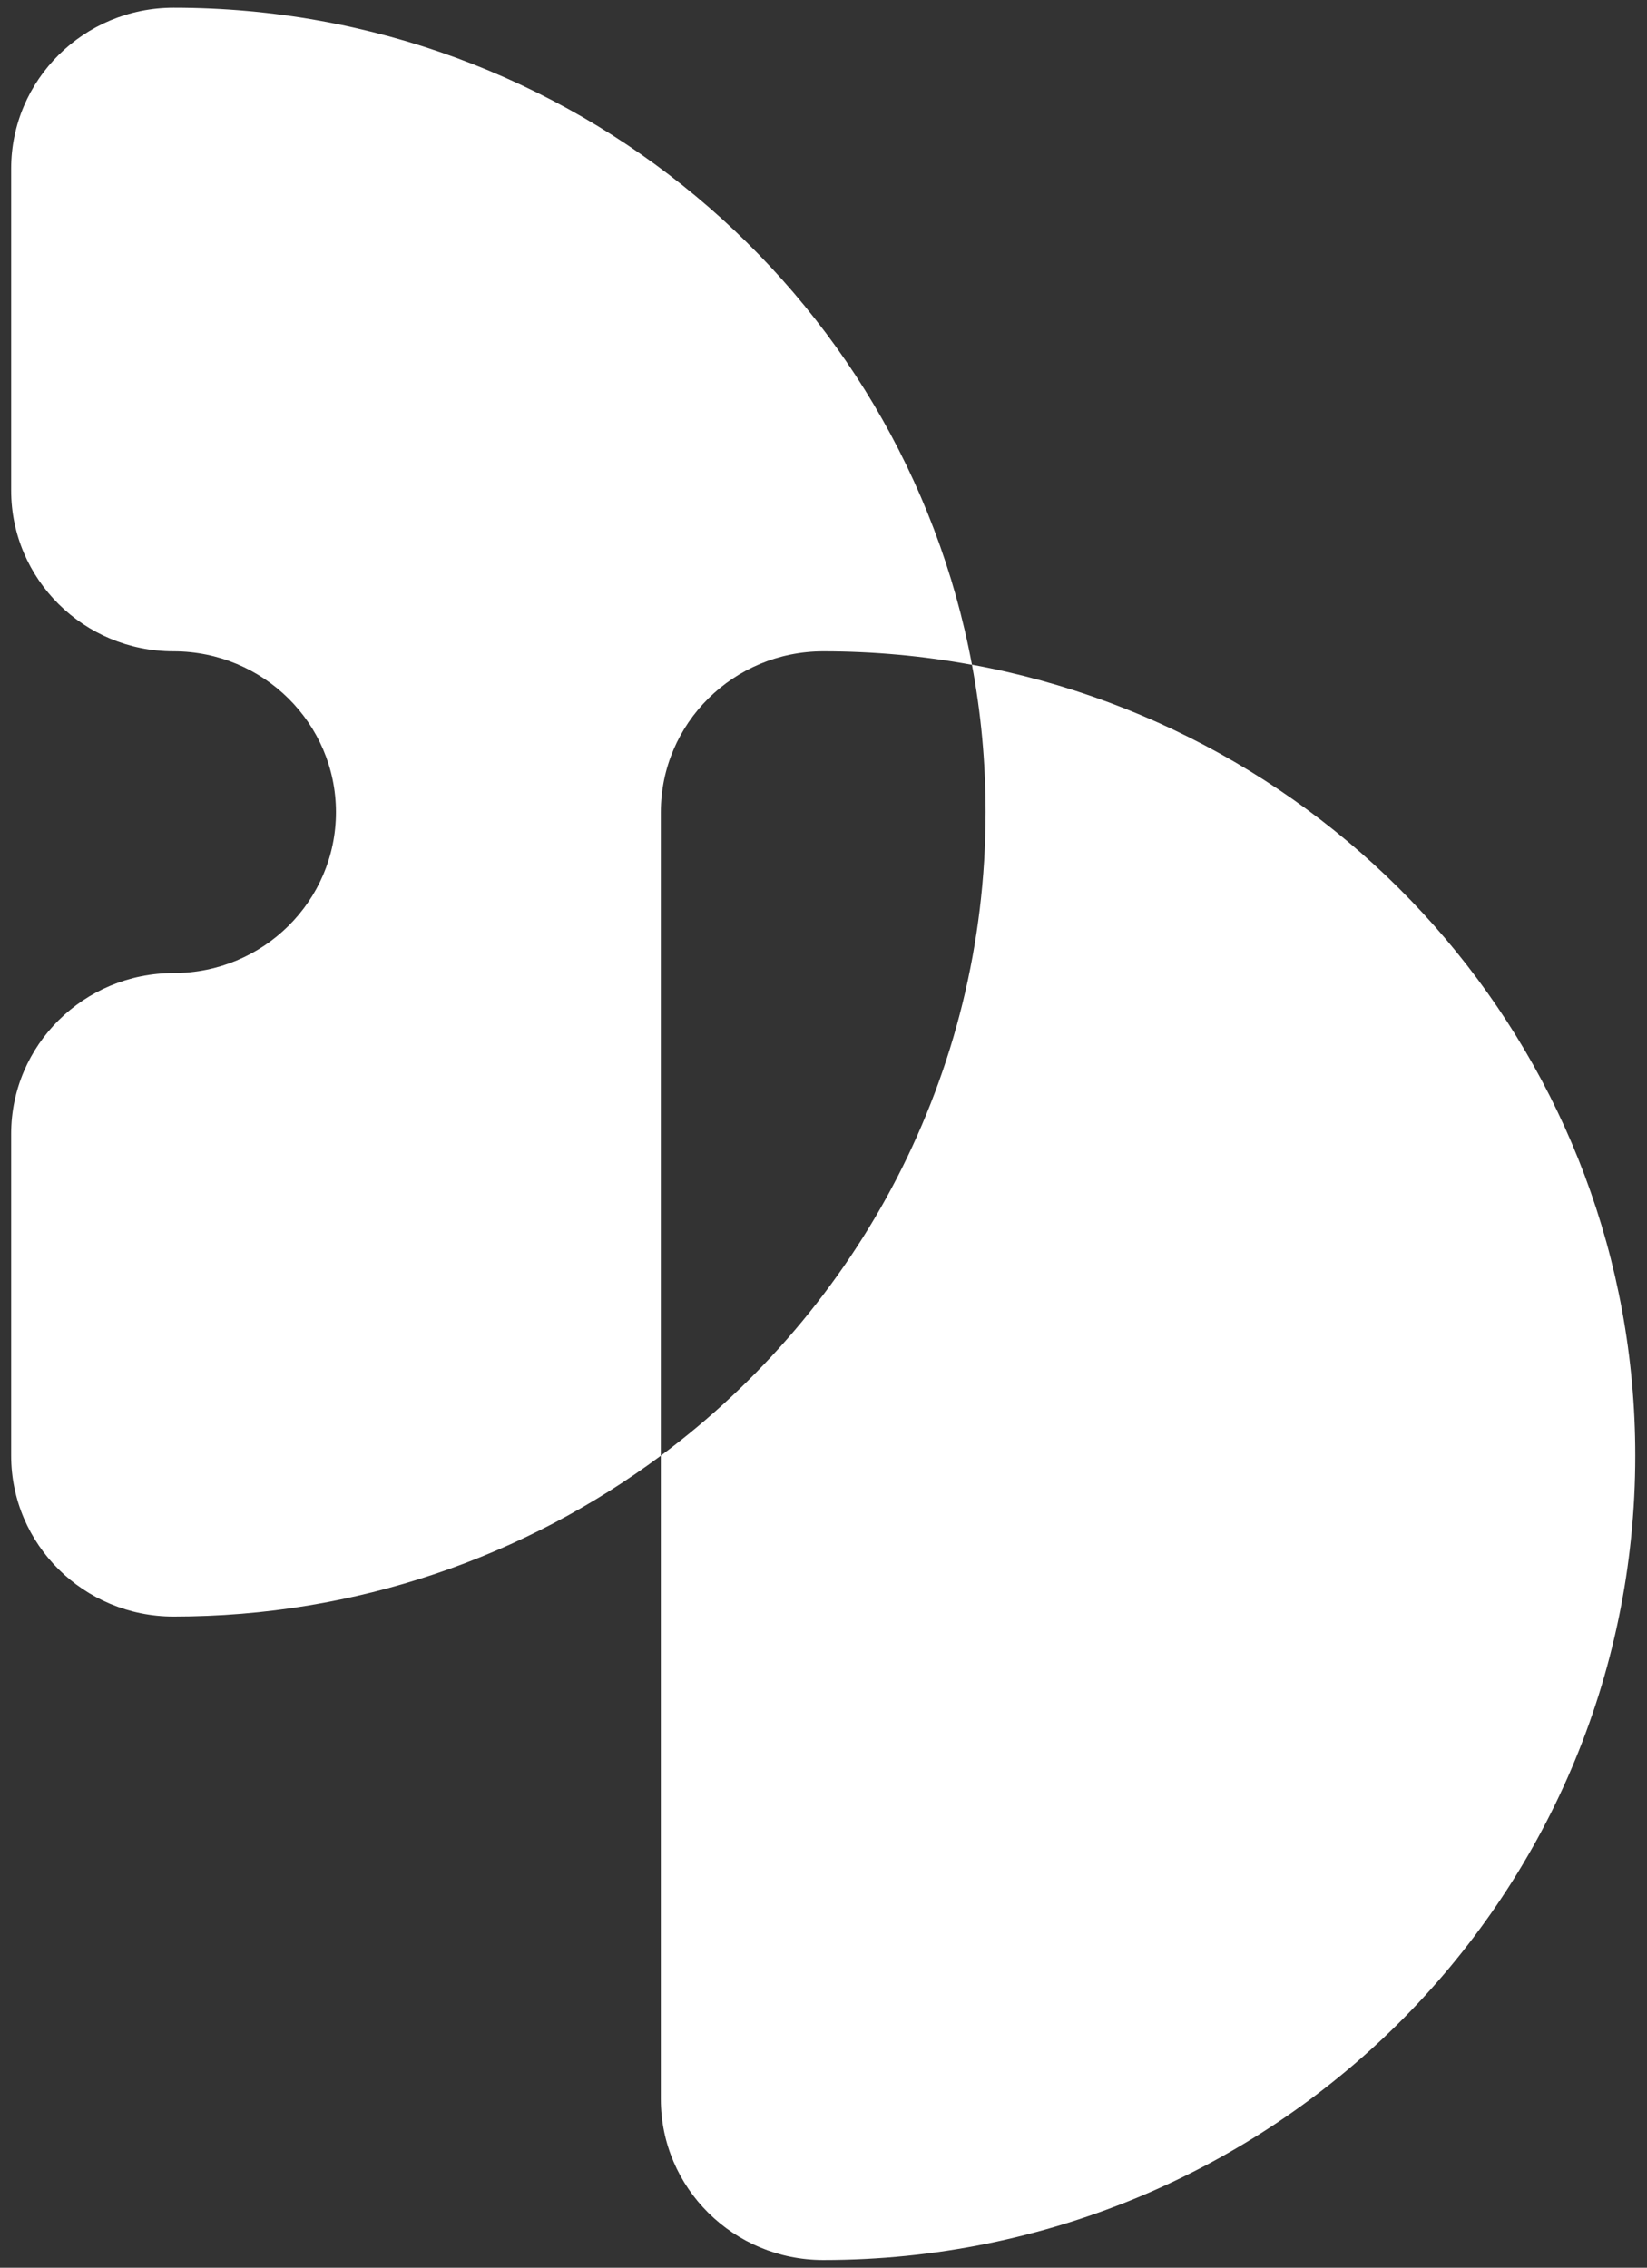
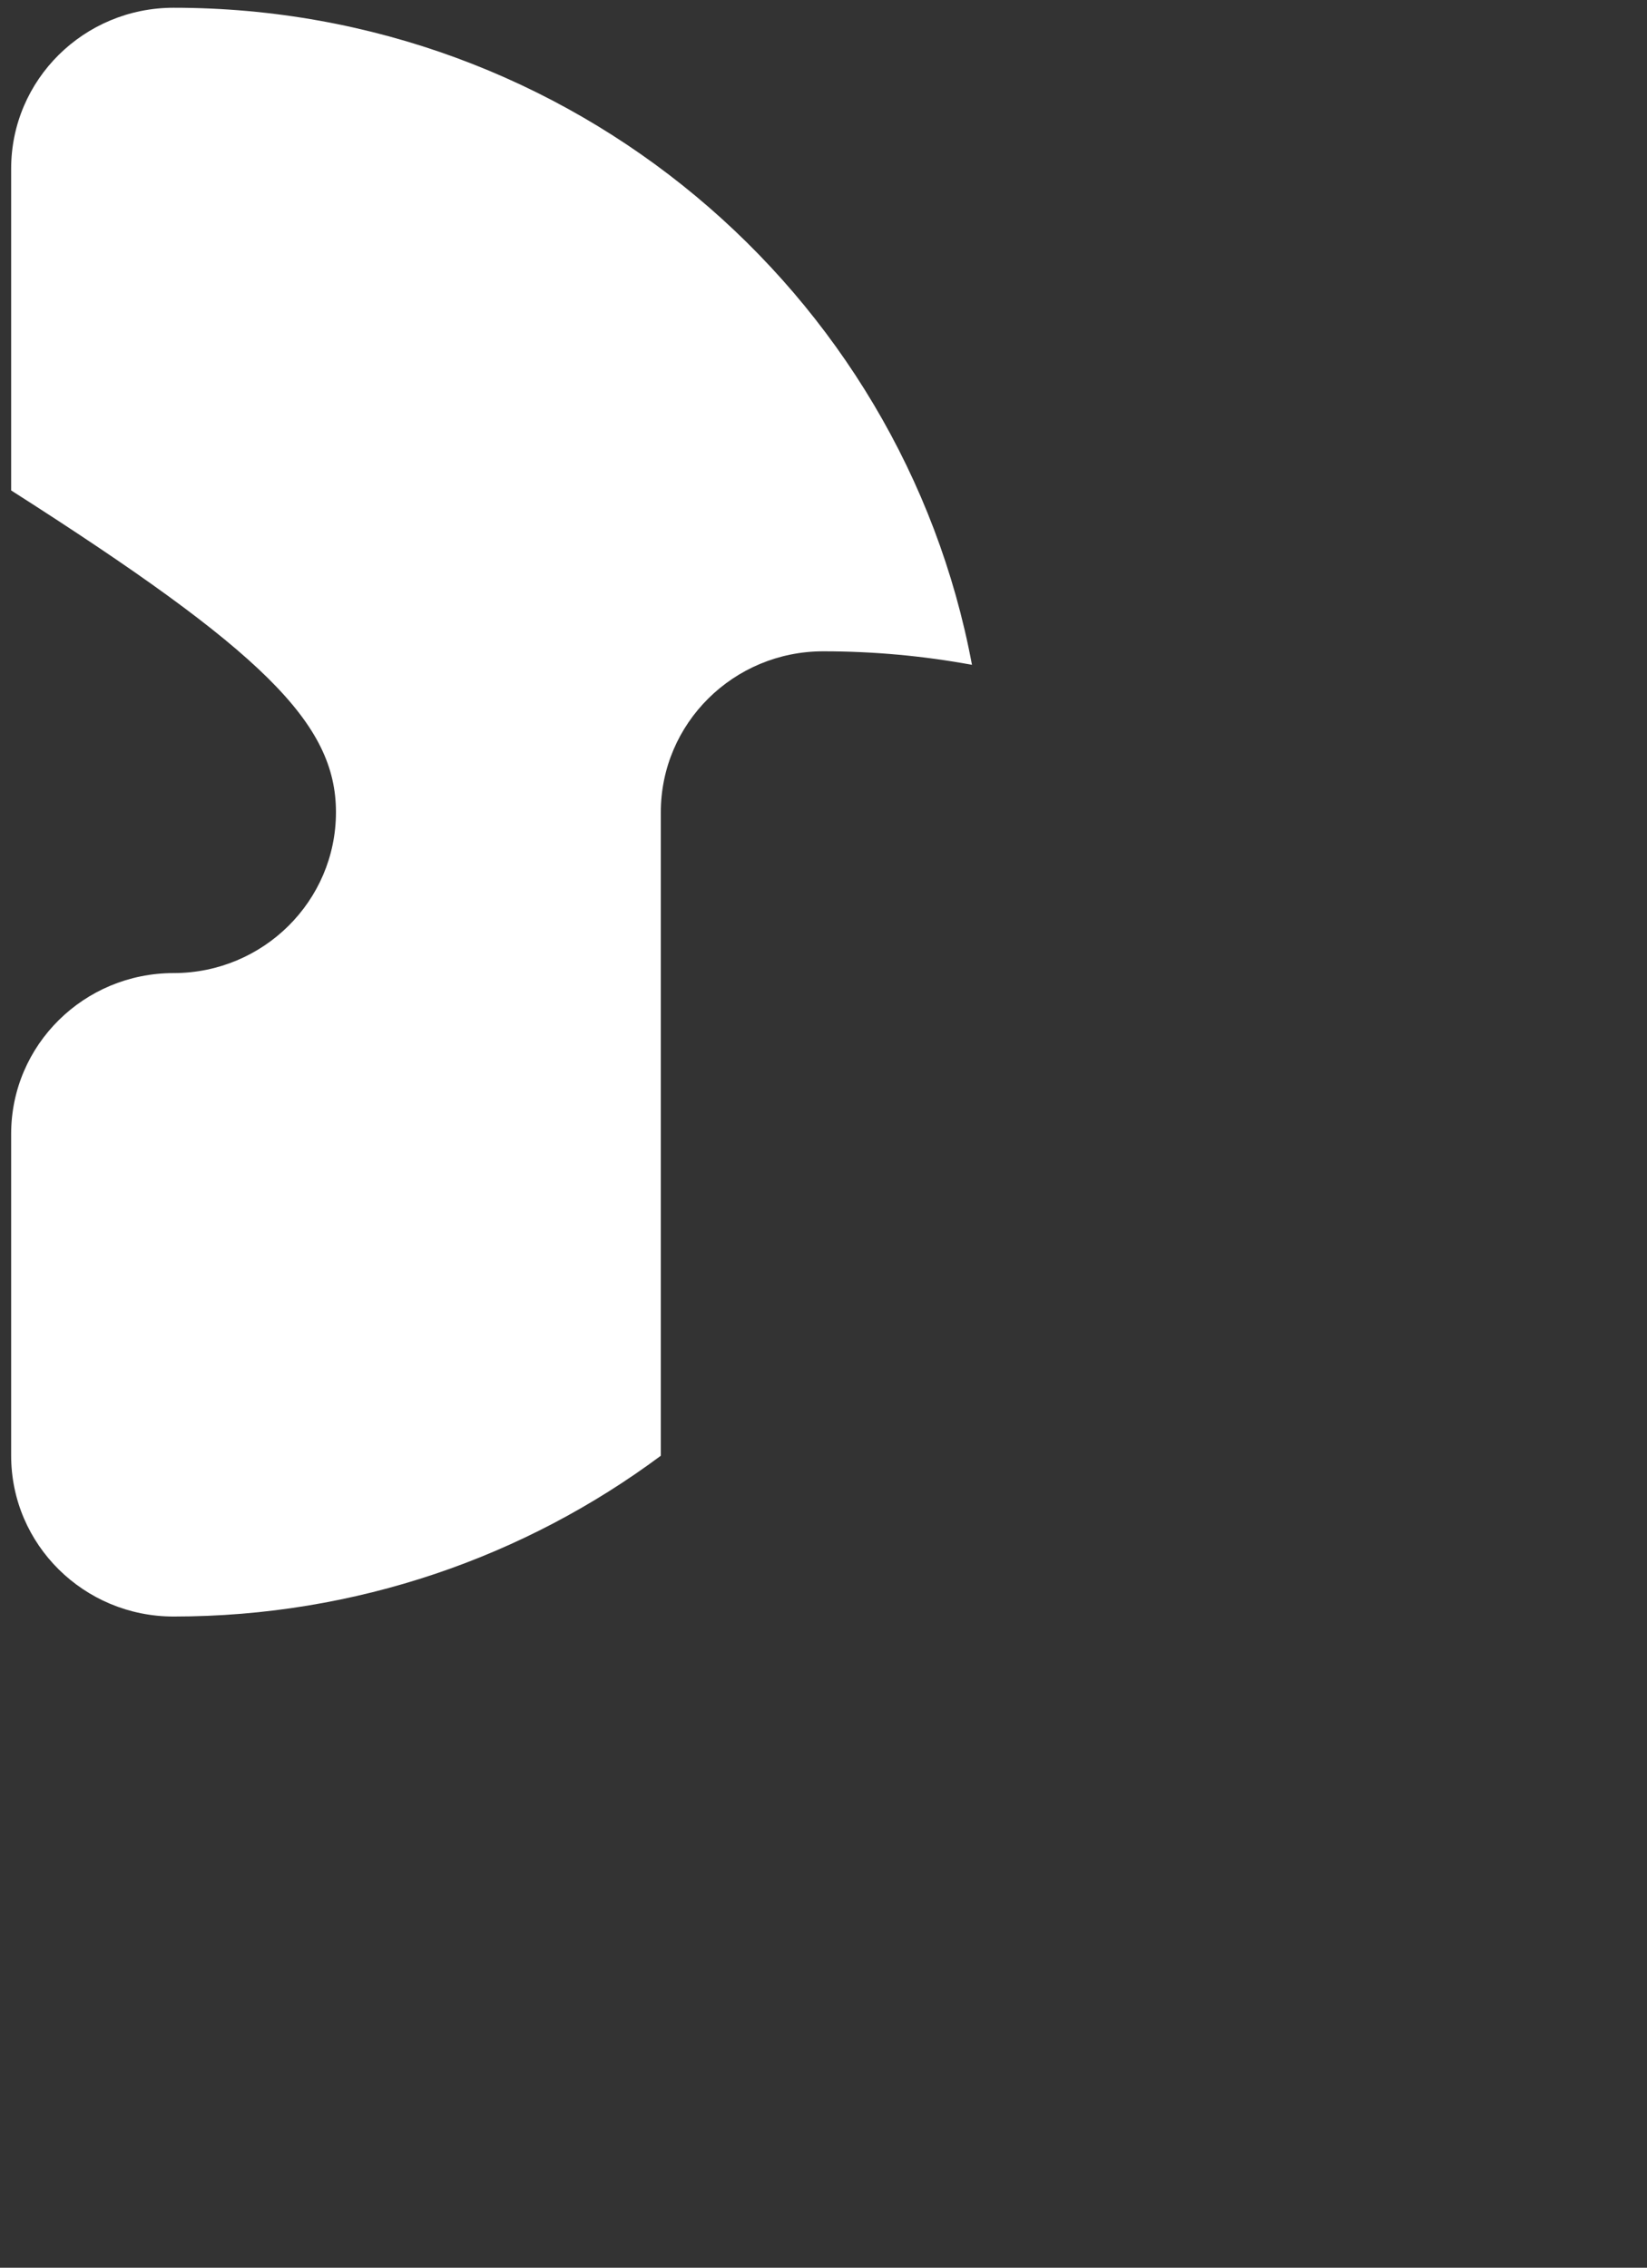
<svg xmlns="http://www.w3.org/2000/svg" width="61" height="84" viewBox="0 0 61 84" fill="none">
  <rect x="0" y="0" width="61" height="84" fill="#333333" stroke="none" />
  <g clip-path="url(#clip0_477_582)">
-     <path d="M35.998 24.623C36.331 26.392 36.504 28.217 36.504 30.081C36.504 39.828 31.779 48.484 24.475 53.919V77.753C24.475 81.046 27.168 83.713 30.489 83.713C47.1 83.713 60.566 70.371 60.566 53.916C60.566 39.324 49.979 27.186 35.998 24.62" fill="white" />
-     <path d="M30.49 24.125C32.372 24.125 34.212 24.297 35.999 24.626C33.413 10.775 21.156 0.287 6.431 0.287C3.106 0.287 0.413 2.955 0.413 6.247V18.166C0.413 21.458 3.106 24.125 6.428 24.125C9.749 24.125 12.443 26.792 12.443 30.084C12.443 33.377 9.749 36.044 6.428 36.044C3.106 36.044 0.413 38.711 0.413 42V53.919C0.413 57.211 3.106 59.878 6.428 59.878C13.2 59.878 19.448 57.661 24.475 53.922V30.084C24.475 26.792 27.168 24.125 30.49 24.125Z" fill="white" />
+     <path d="M30.49 24.125C32.372 24.125 34.212 24.297 35.999 24.626C33.413 10.775 21.156 0.287 6.431 0.287C3.106 0.287 0.413 2.955 0.413 6.247V18.166C9.749 24.125 12.443 26.792 12.443 30.084C12.443 33.377 9.749 36.044 6.428 36.044C3.106 36.044 0.413 38.711 0.413 42V53.919C0.413 57.211 3.106 59.878 6.428 59.878C13.2 59.878 19.448 57.661 24.475 53.922V30.084C24.475 26.792 27.168 24.125 30.49 24.125Z" fill="white" />
  </g>
  <defs>
    <clipPath id="clip0_477_582">
      <rect width="61" height="84" fill="white" />
    </clipPath>
  </defs>
</svg>